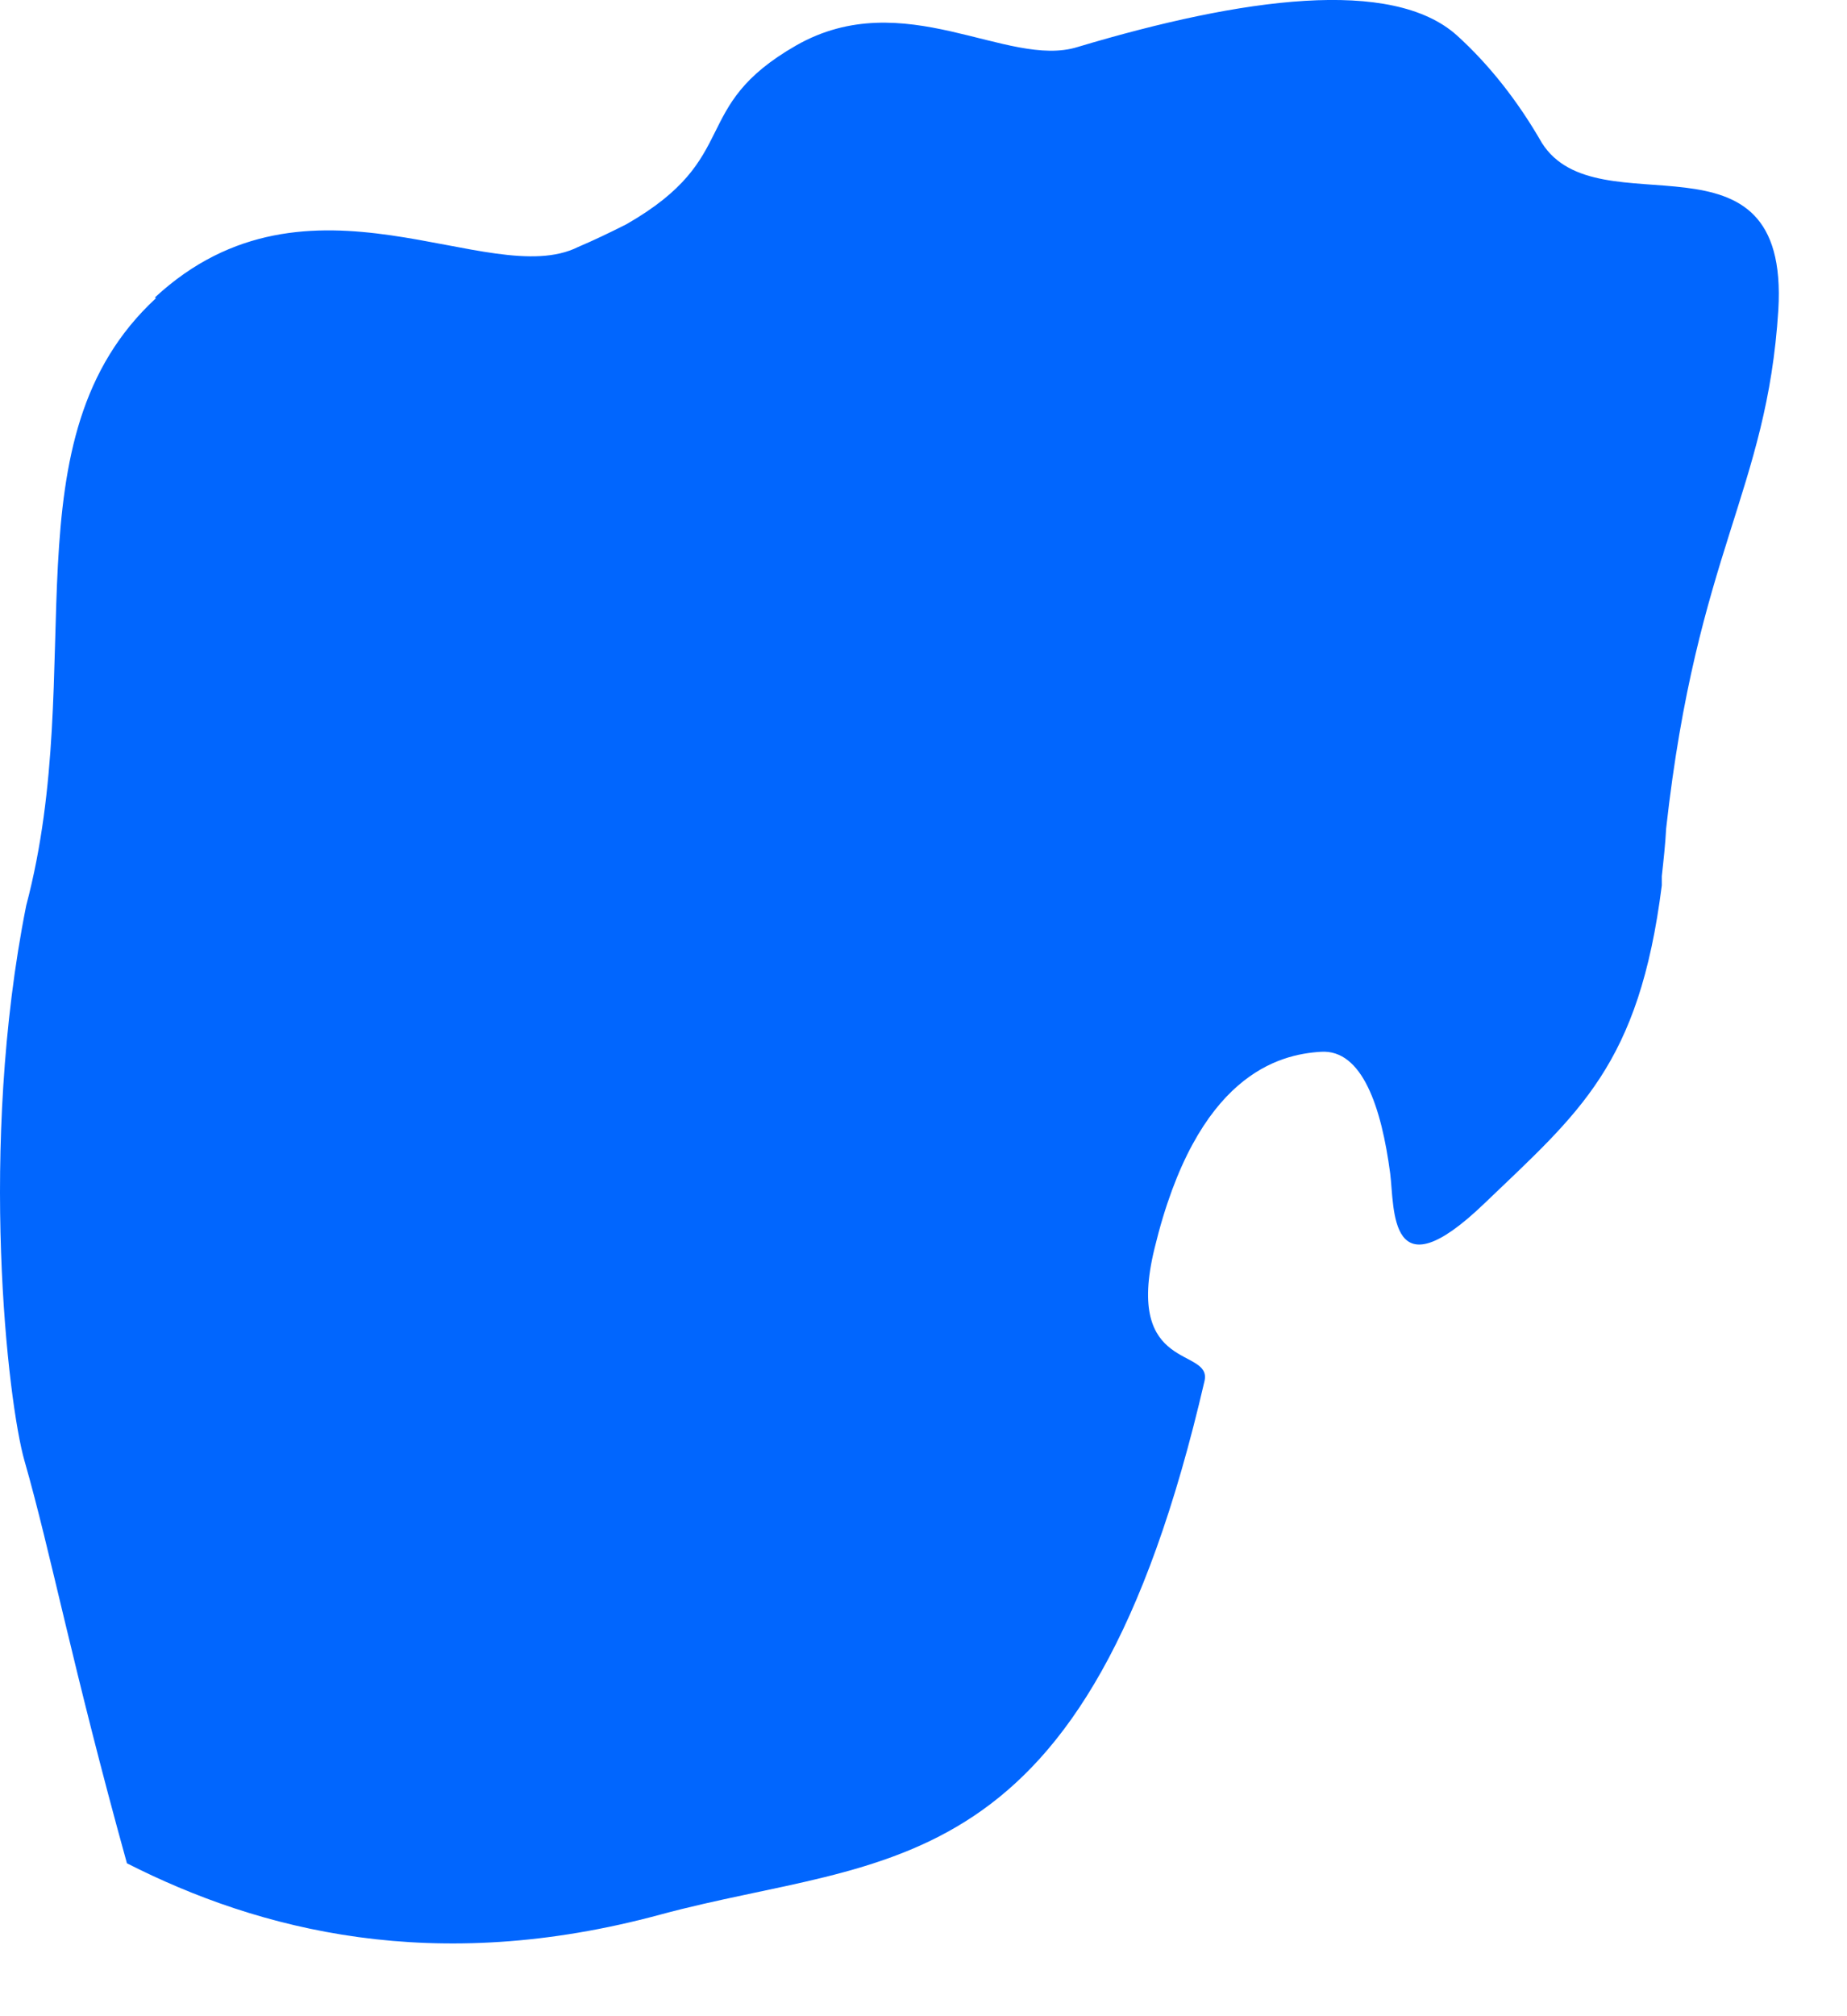
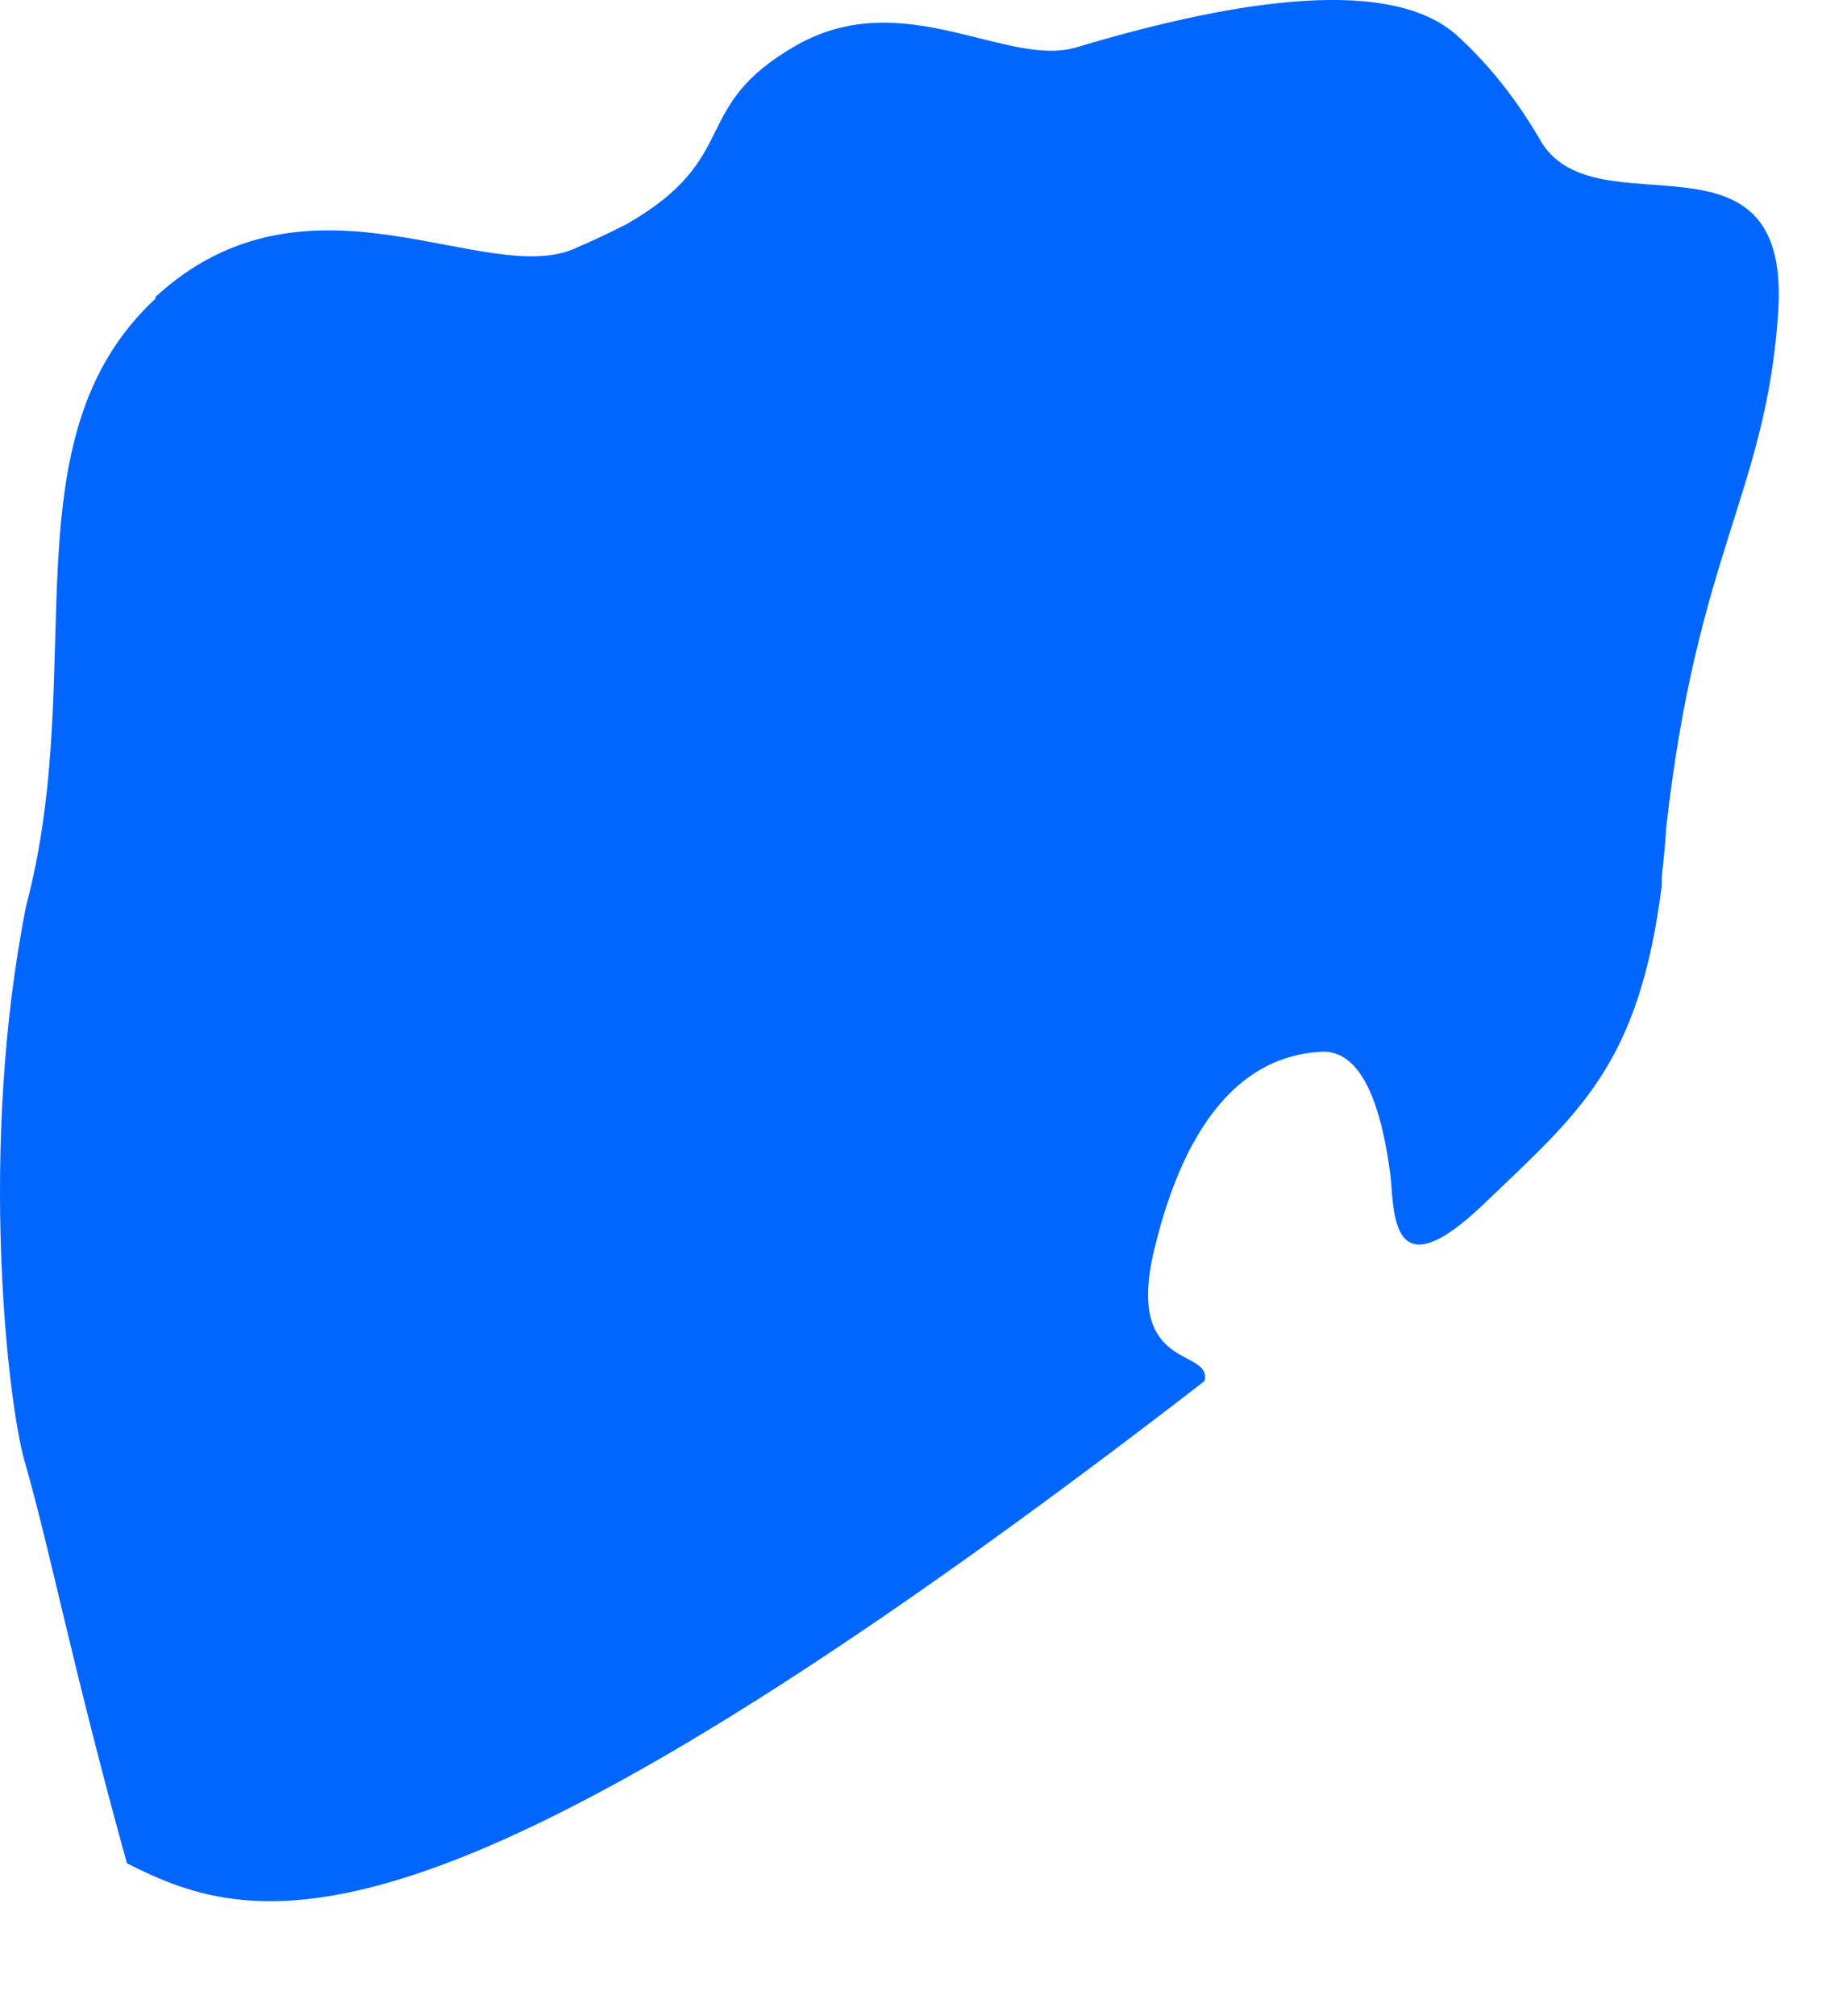
<svg xmlns="http://www.w3.org/2000/svg" fill="none" height="100%" overflow="visible" preserveAspectRatio="none" style="display: block;" viewBox="0 0 22 24" width="100%">
-   <path d="M1.846 3.54C3.683 1.84 5.822 3.47 6.886 2.94C7.074 2.86 7.262 2.77 7.46 2.67C8.859 1.87 8.191 1.28 9.485 0.54C10.768 -0.19 11.999 0.82 12.834 0.56C14.806 -0.03 16.58 -0.27 17.352 0.42C17.728 0.76 18.072 1.19 18.365 1.7C19.032 2.76 21.318 1.4 21.182 3.69C21.046 5.85 20.212 6.57 19.846 9.86C19.836 10.05 19.815 10.24 19.794 10.43C19.794 10.47 19.794 10.5 19.794 10.54C19.523 12.68 18.813 13.24 17.676 14.33C16.538 15.42 16.612 14.39 16.559 13.97C16.455 13.18 16.226 12.49 15.735 12.52C15.234 12.55 14.253 12.79 13.752 14.86C13.387 16.35 14.441 16.03 14.347 16.44C12.938 22.52 10.57 22.06 7.867 22.79C5.175 23.52 3.088 22.98 1.512 22.18C0.865 19.85 0.605 18.48 0.292 17.39C0.093 16.7 -0.261 13.65 0.312 10.78C1.064 7.94 0.052 5.22 1.857 3.55L1.846 3.54Z" fill="#0166FE" id="Vector" />
+   <path d="M1.846 3.54C3.683 1.84 5.822 3.47 6.886 2.94C7.074 2.86 7.262 2.77 7.46 2.67C8.859 1.87 8.191 1.28 9.485 0.54C10.768 -0.19 11.999 0.82 12.834 0.56C14.806 -0.03 16.58 -0.27 17.352 0.42C17.728 0.76 18.072 1.19 18.365 1.7C19.032 2.76 21.318 1.4 21.182 3.69C21.046 5.85 20.212 6.57 19.846 9.86C19.836 10.05 19.815 10.24 19.794 10.43C19.794 10.47 19.794 10.5 19.794 10.54C19.523 12.68 18.813 13.24 17.676 14.33C16.538 15.42 16.612 14.39 16.559 13.97C16.455 13.18 16.226 12.49 15.735 12.52C15.234 12.55 14.253 12.79 13.752 14.86C13.387 16.35 14.441 16.03 14.347 16.44C5.175 23.52 3.088 22.98 1.512 22.18C0.865 19.85 0.605 18.48 0.292 17.39C0.093 16.7 -0.261 13.65 0.312 10.78C1.064 7.94 0.052 5.22 1.857 3.55L1.846 3.54Z" fill="#0166FE" id="Vector" />
</svg>